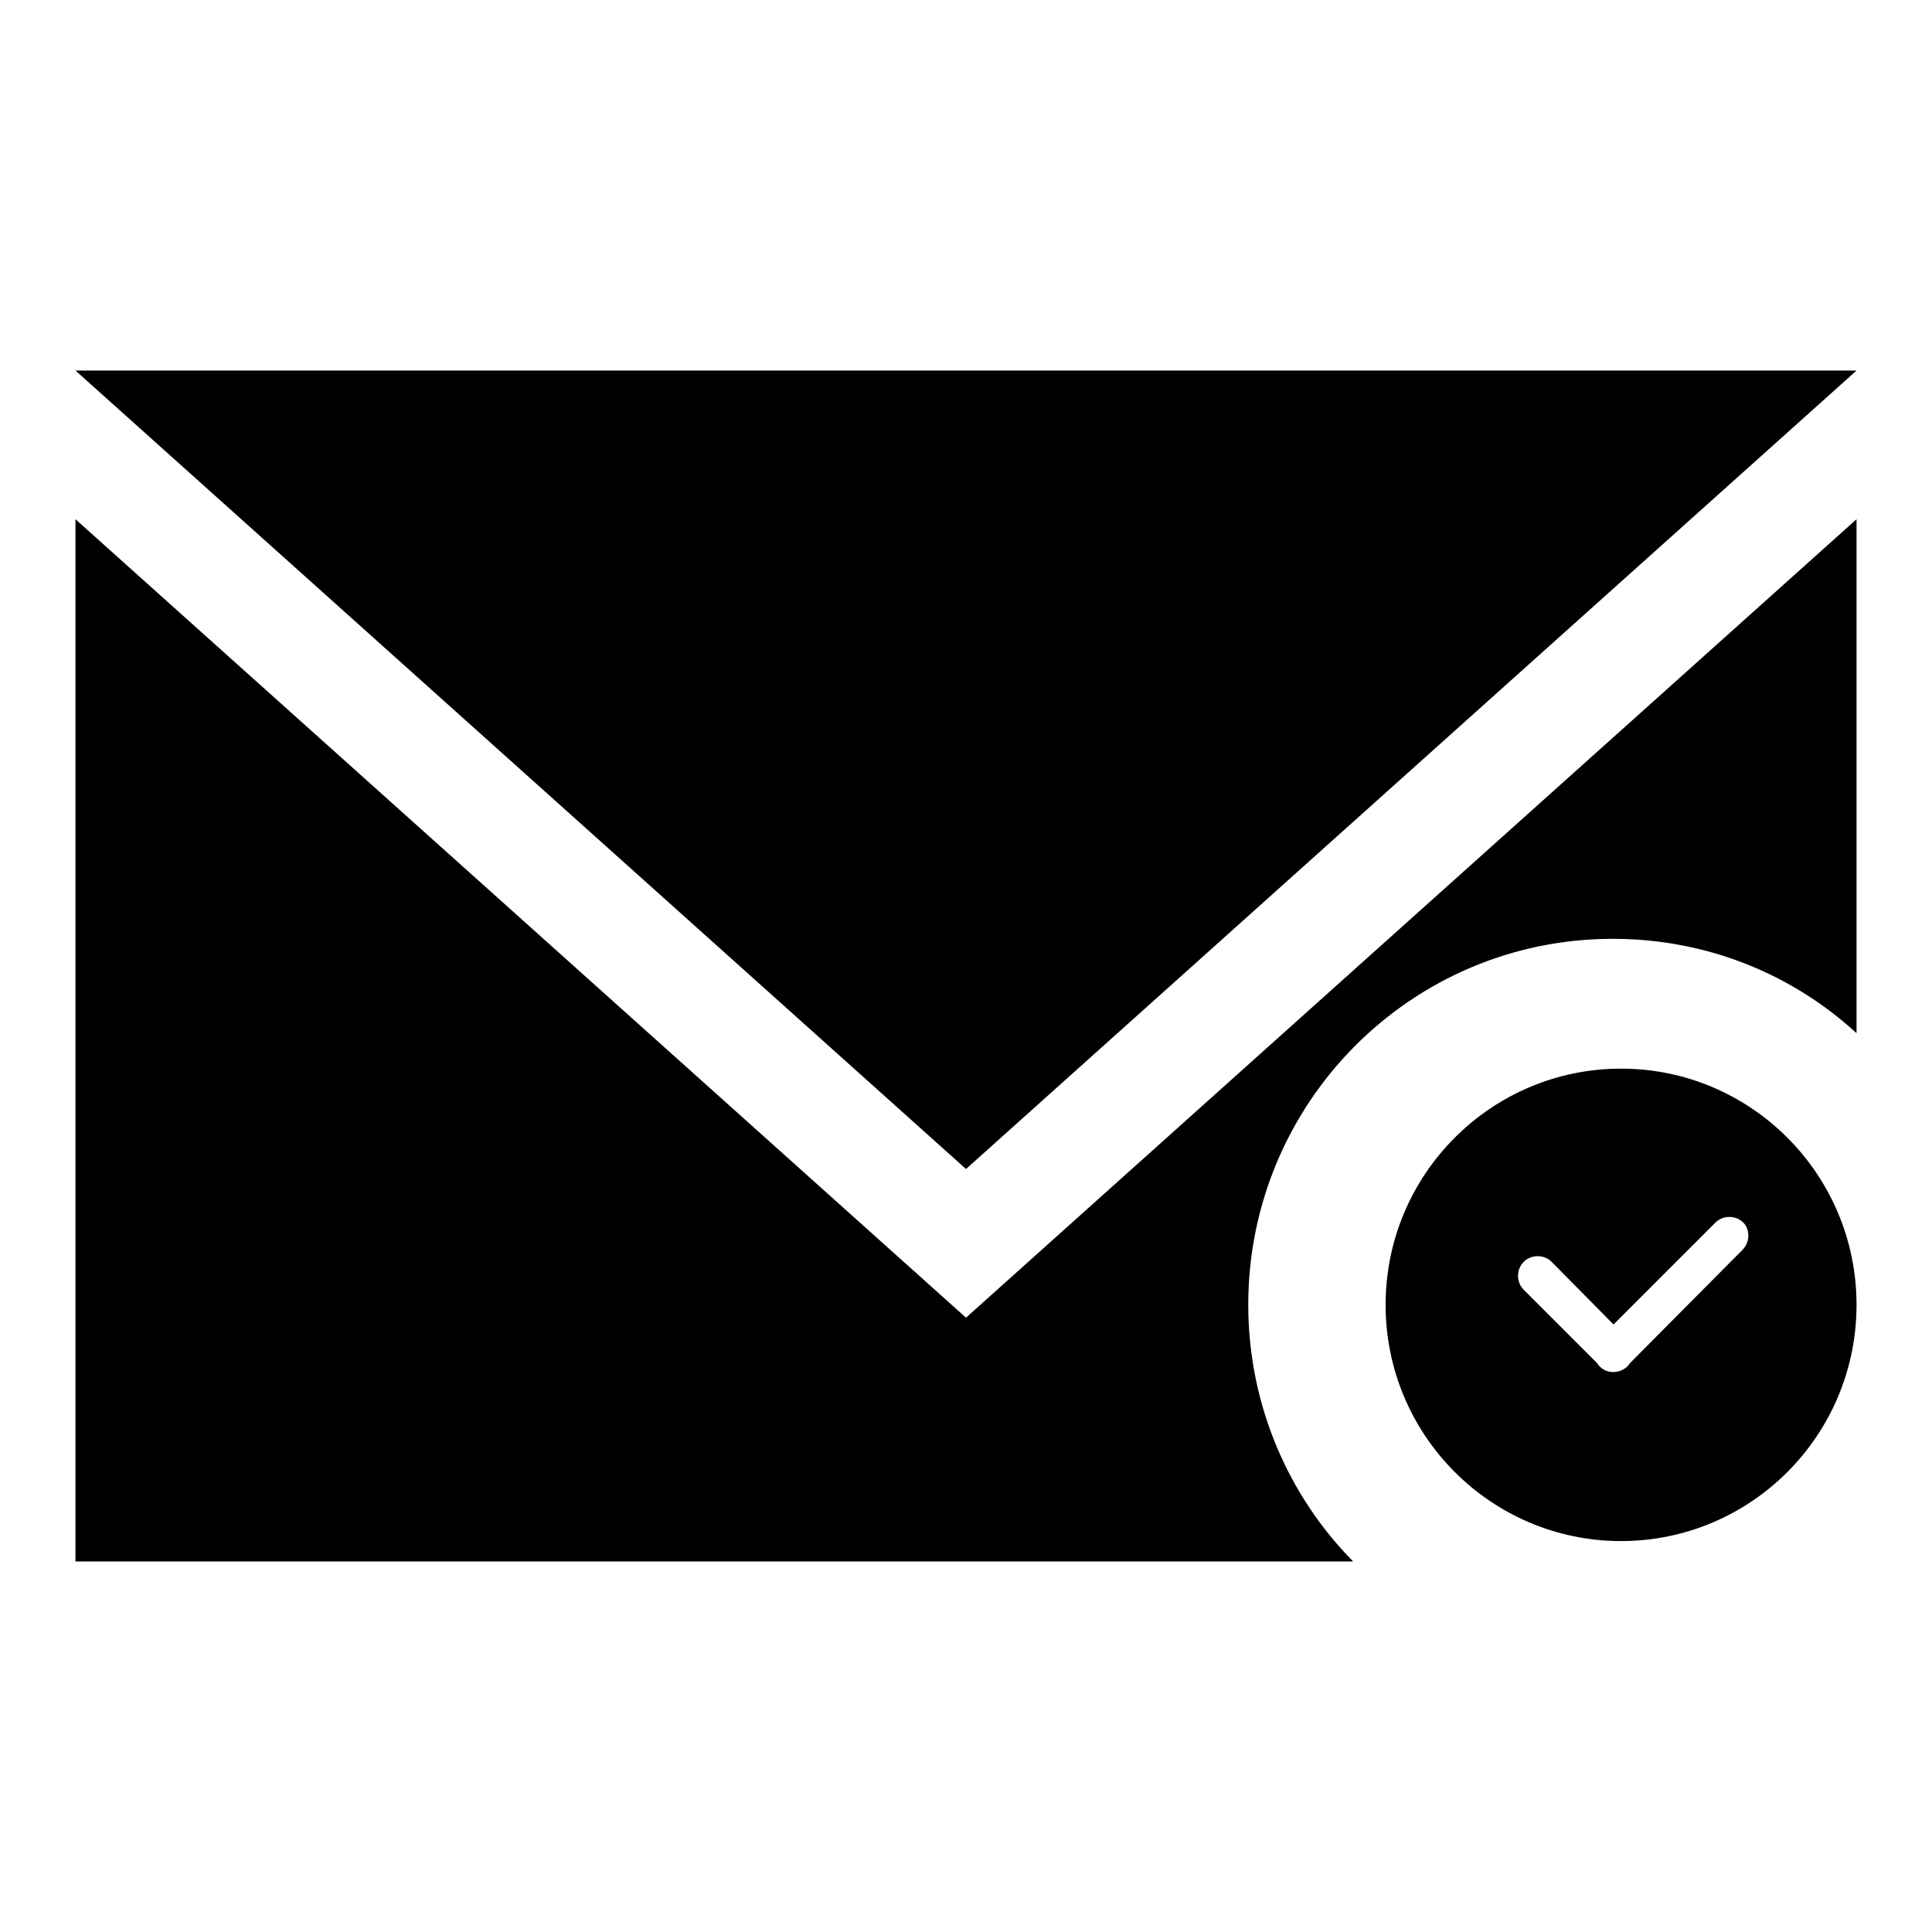
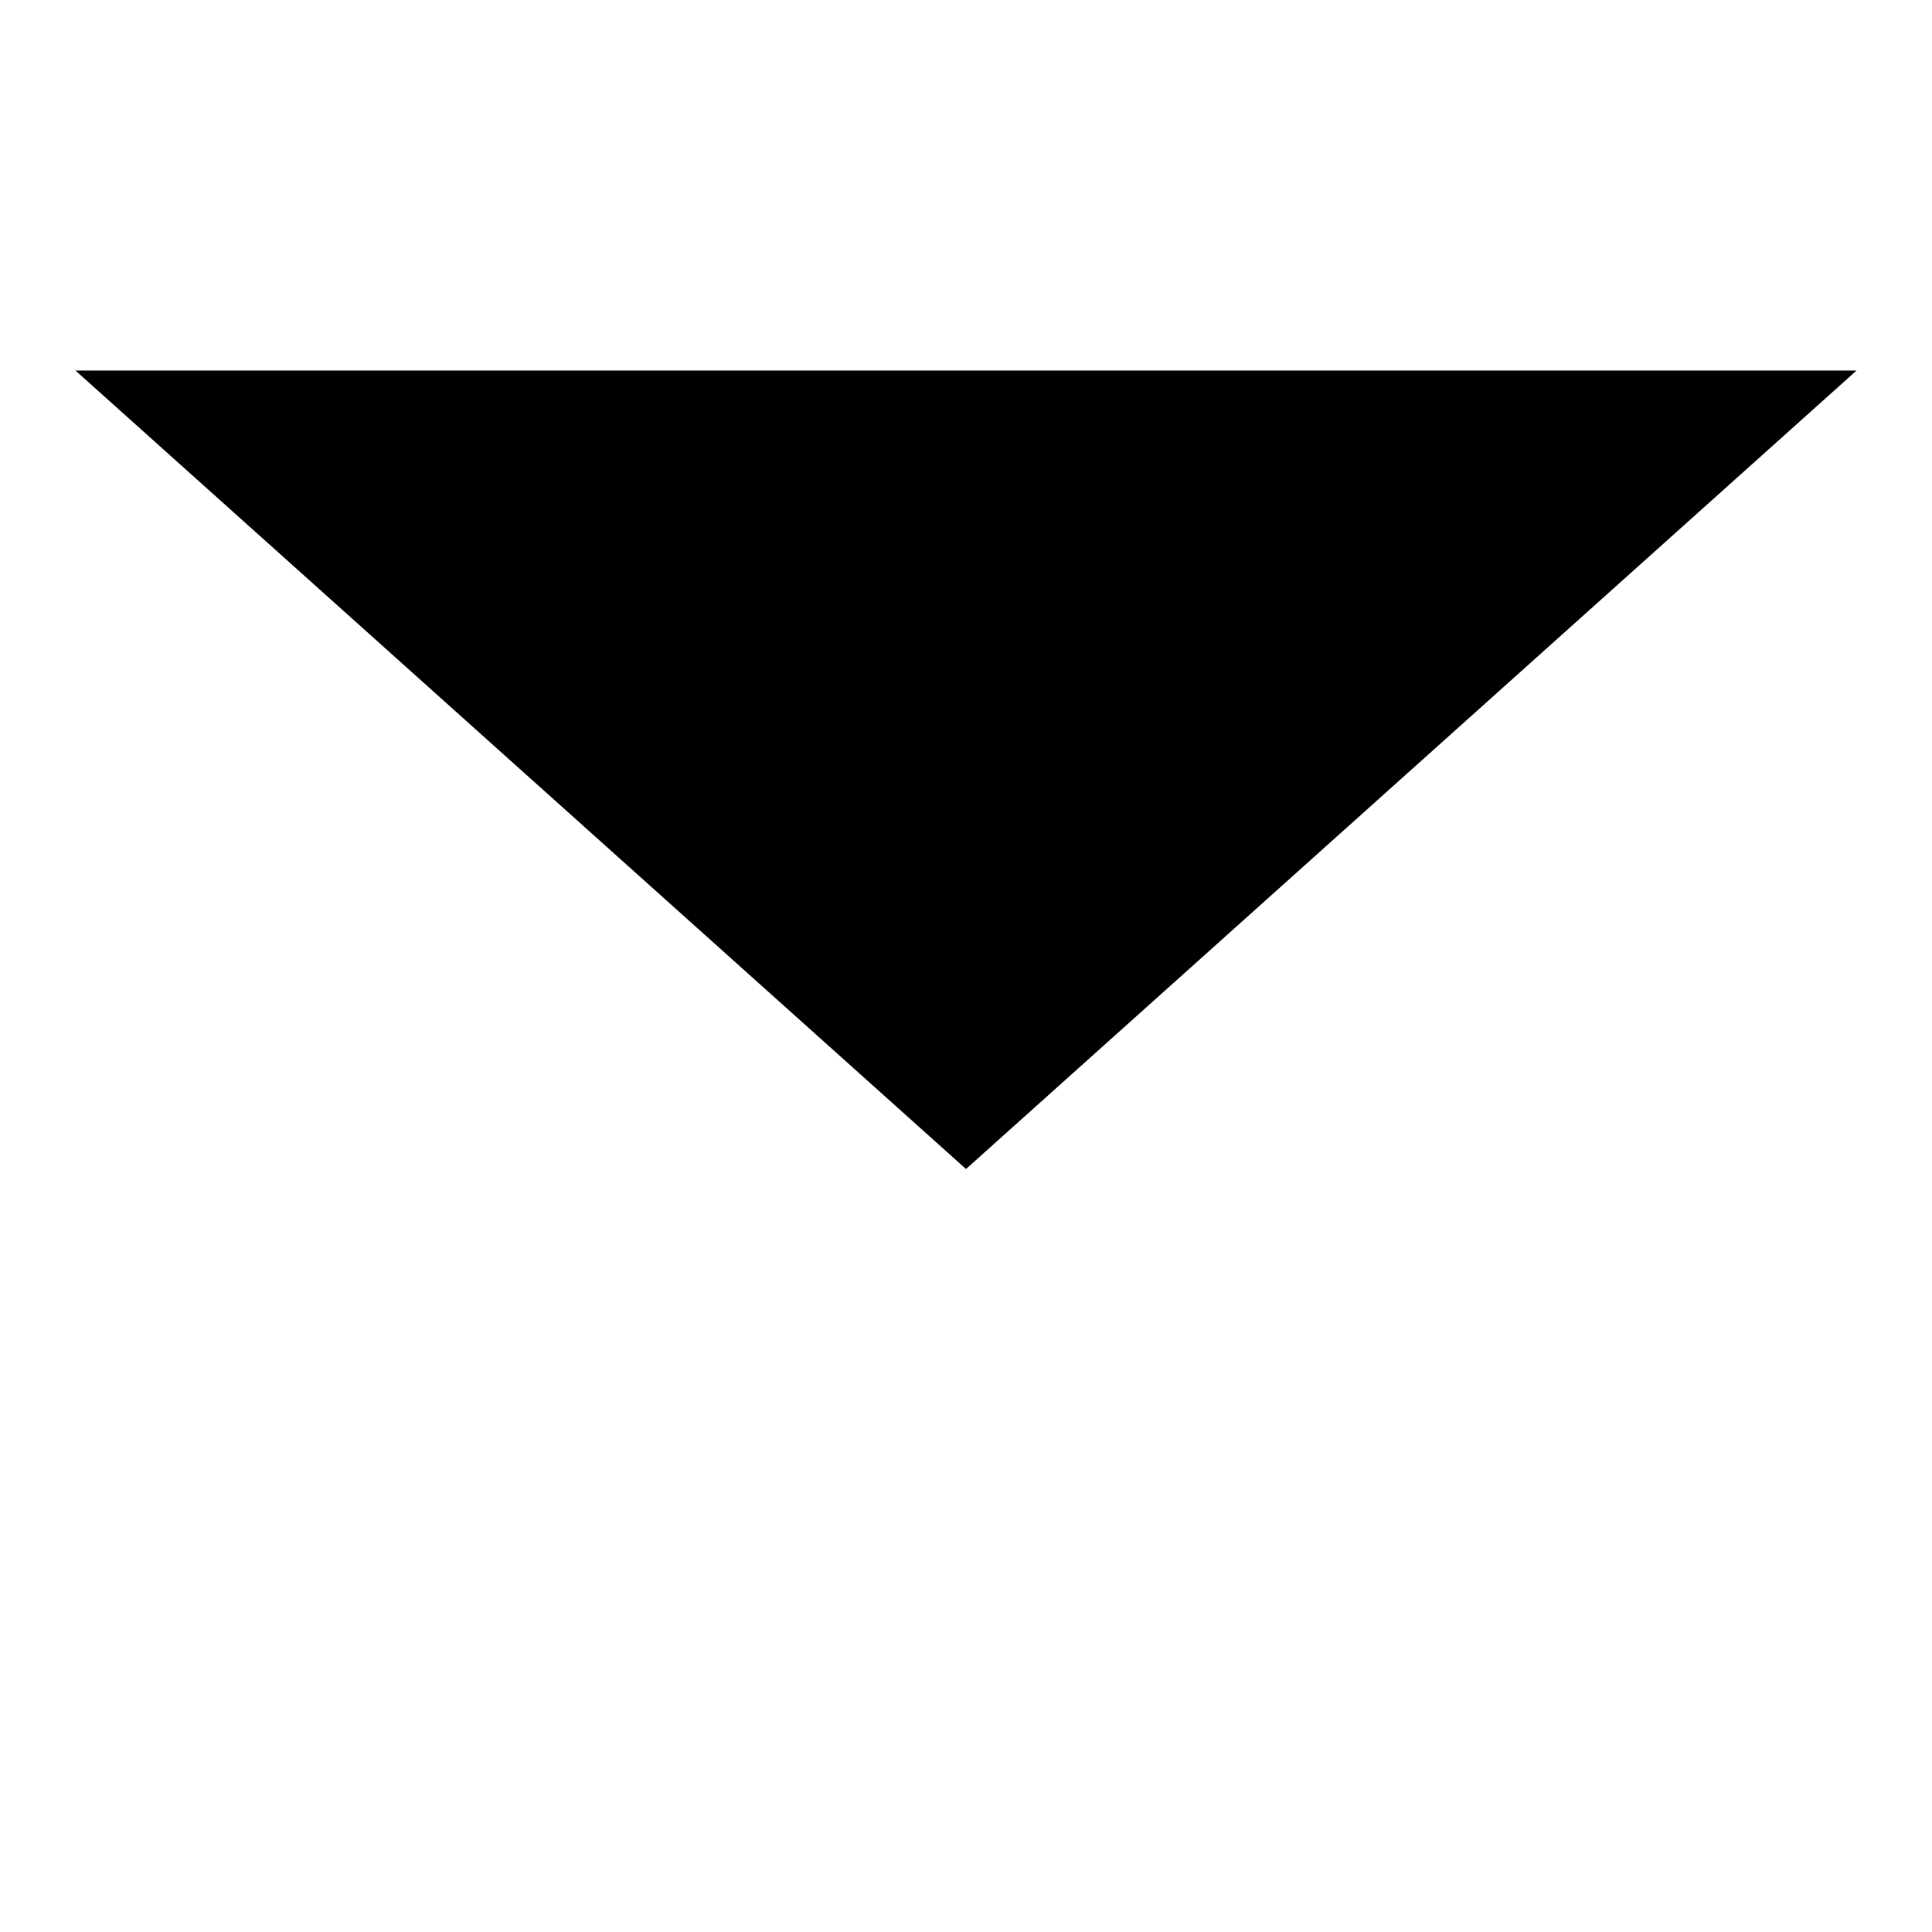
<svg xmlns="http://www.w3.org/2000/svg" version="1.1" x="0px" y="0px" viewBox="0 0 256 256" enable-background="new 0 0 256 256" xml:space="preserve">
  <g>
    <g>
      <path fill="#000000" d="M246,49.1H10l118,105.8L246,49.1z" />
-       <path fill="#000000" d="M128,174.6L10,68.8v138.1h169.3c-8.6-8.7-13.9-20.8-13.9-34c0-26.8,21.6-48.5,48.3-48.5c12.5,0,23.8,4.7,32.3,12.5V68.8L128,174.6z" />
-       <path fill="#000000" d="M214.8,141.6c-17.2,0-31.2,14-31.2,31.3s14,31.3,31.2,31.3c17.2,0,31.2-14,31.2-31.3S232,141.6,214.8,141.6z M230.9,165.6l-14.9,15c-0.1,0.1-0.2,0.3-0.3,0.4c-0.5,0.5-1.2,0.8-1.9,0.8s-1.3-0.2-1.9-0.8l0,0c-0.1-0.1-0.2-0.3-0.3-0.4l-9.7-9.7c-1-1-1-2.7,0-3.7l0,0c1-1,2.7-1,3.7,0l8.2,8.3l13.5-13.5c1-1,2.7-1,3.7,0C231.9,162.9,231.9,164.6,230.9,165.6z" />
    </g>
  </g>
</svg>